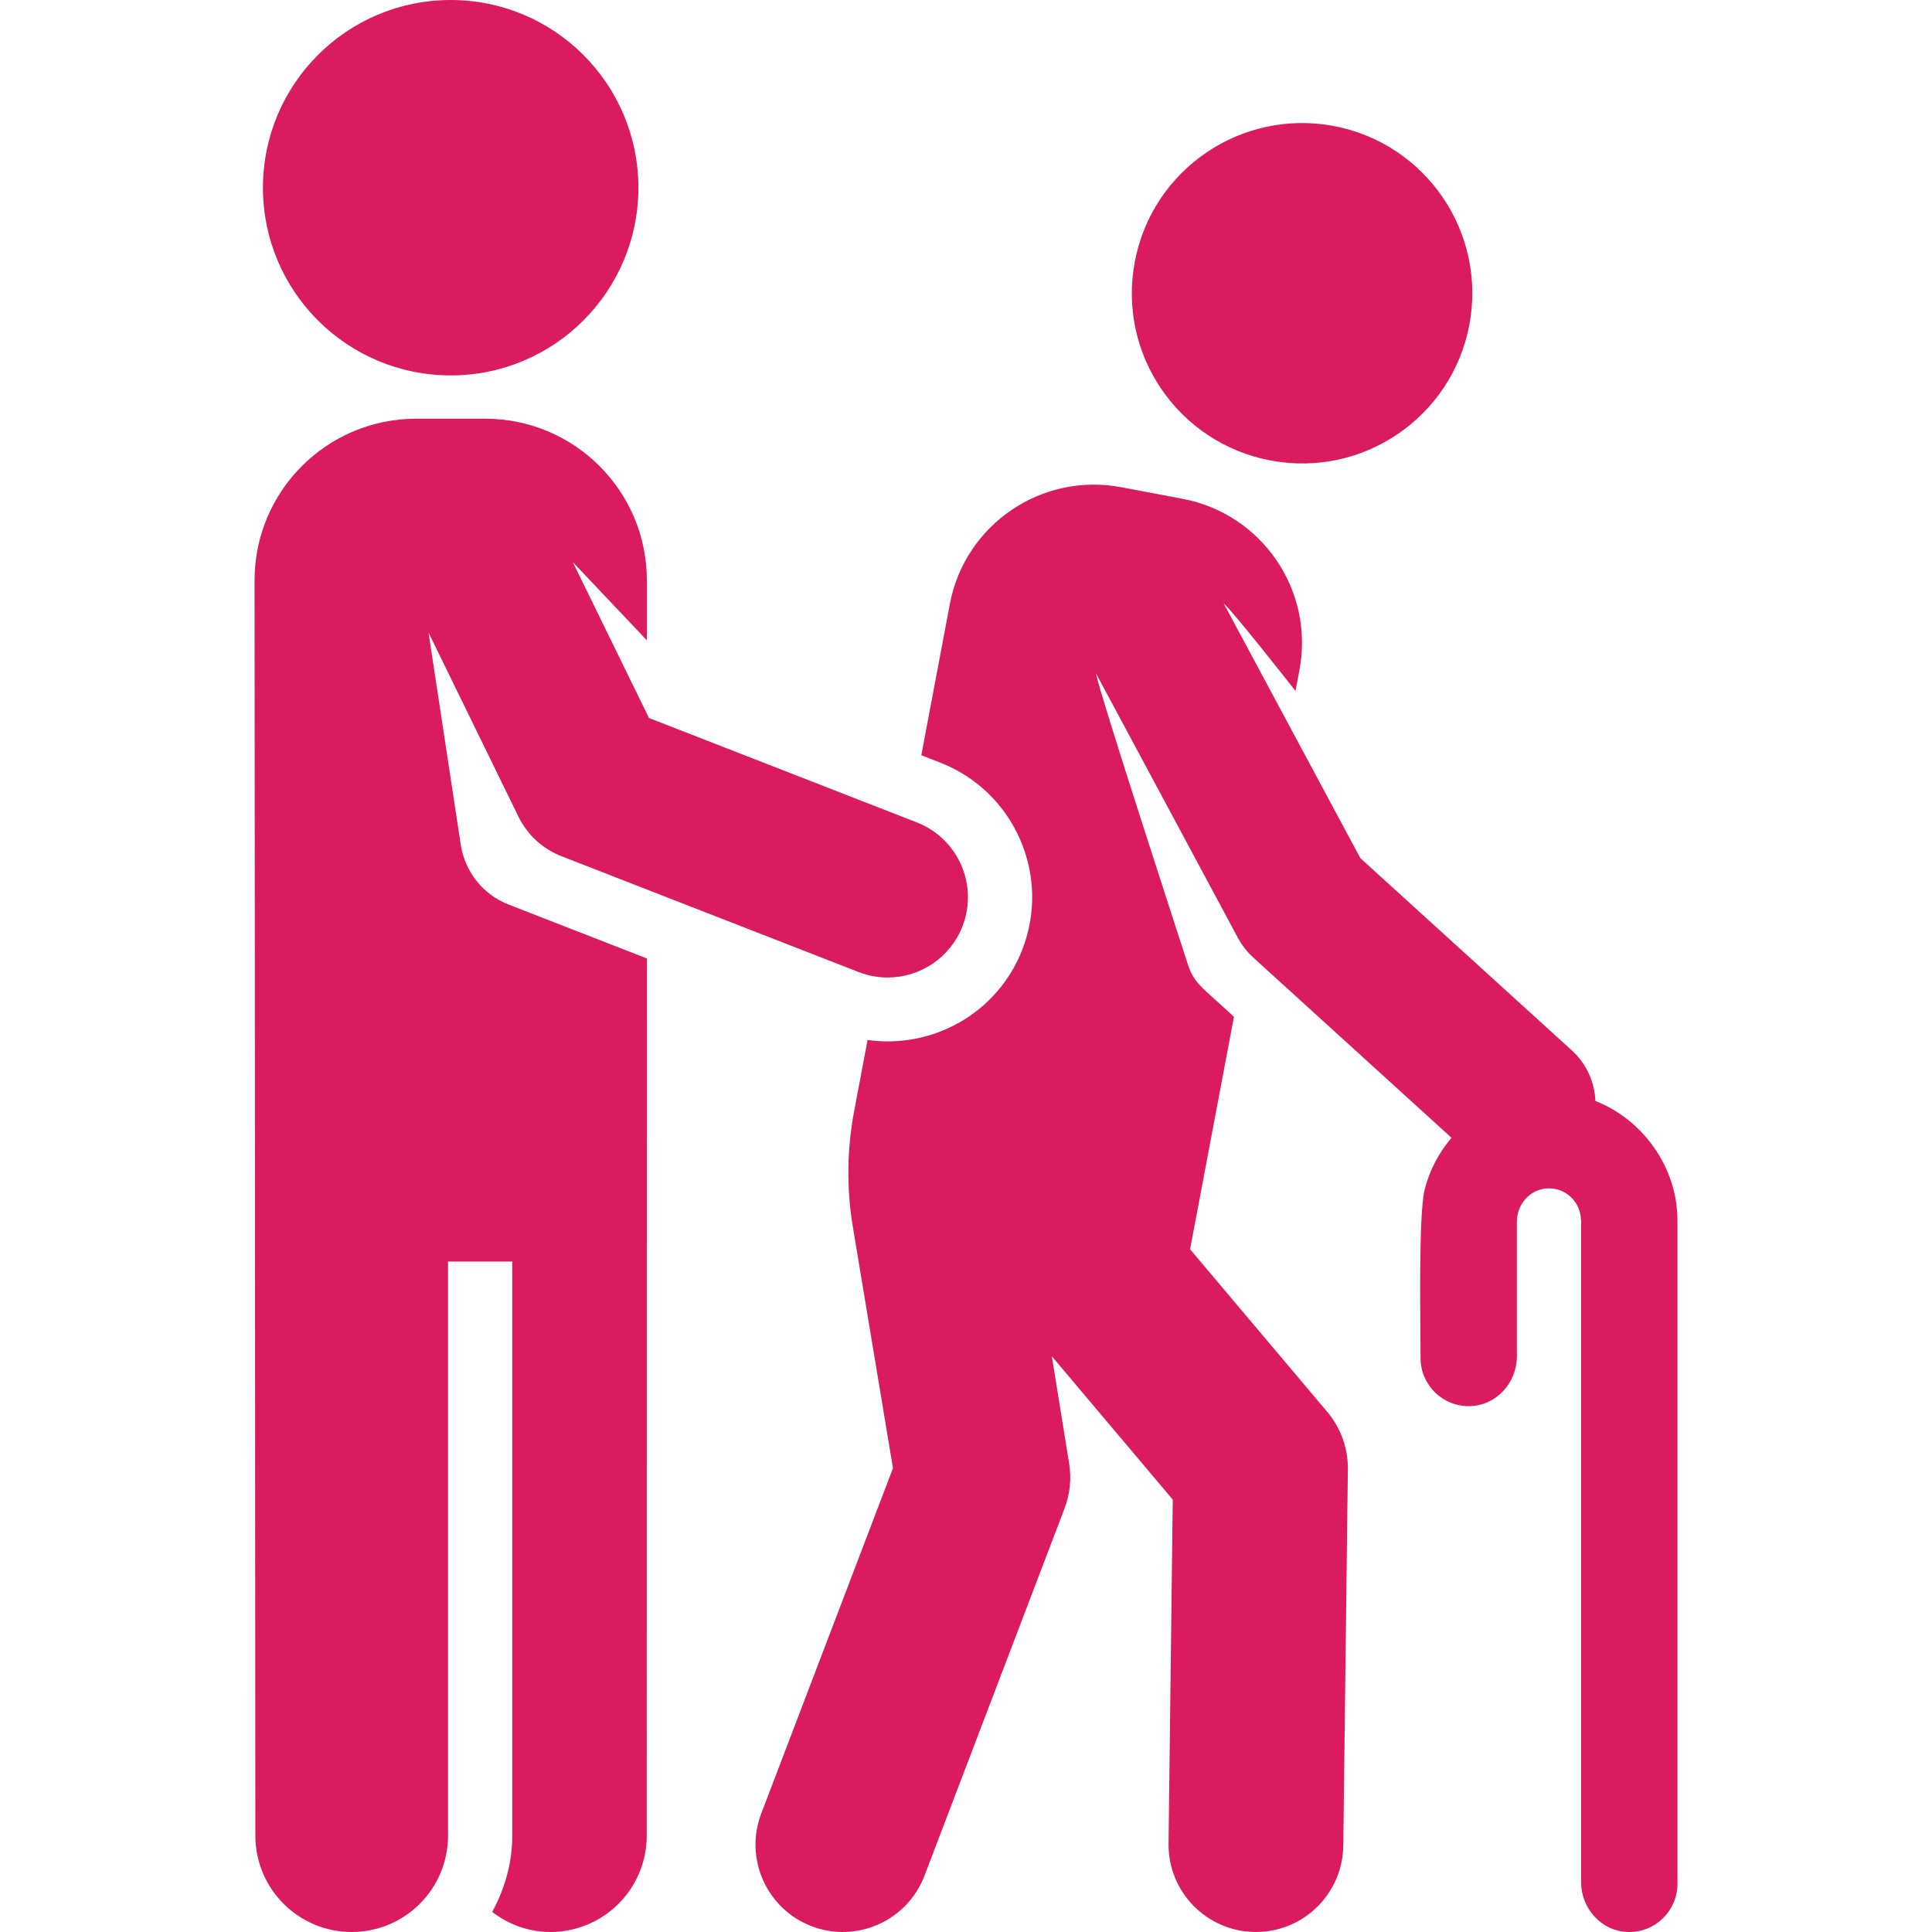
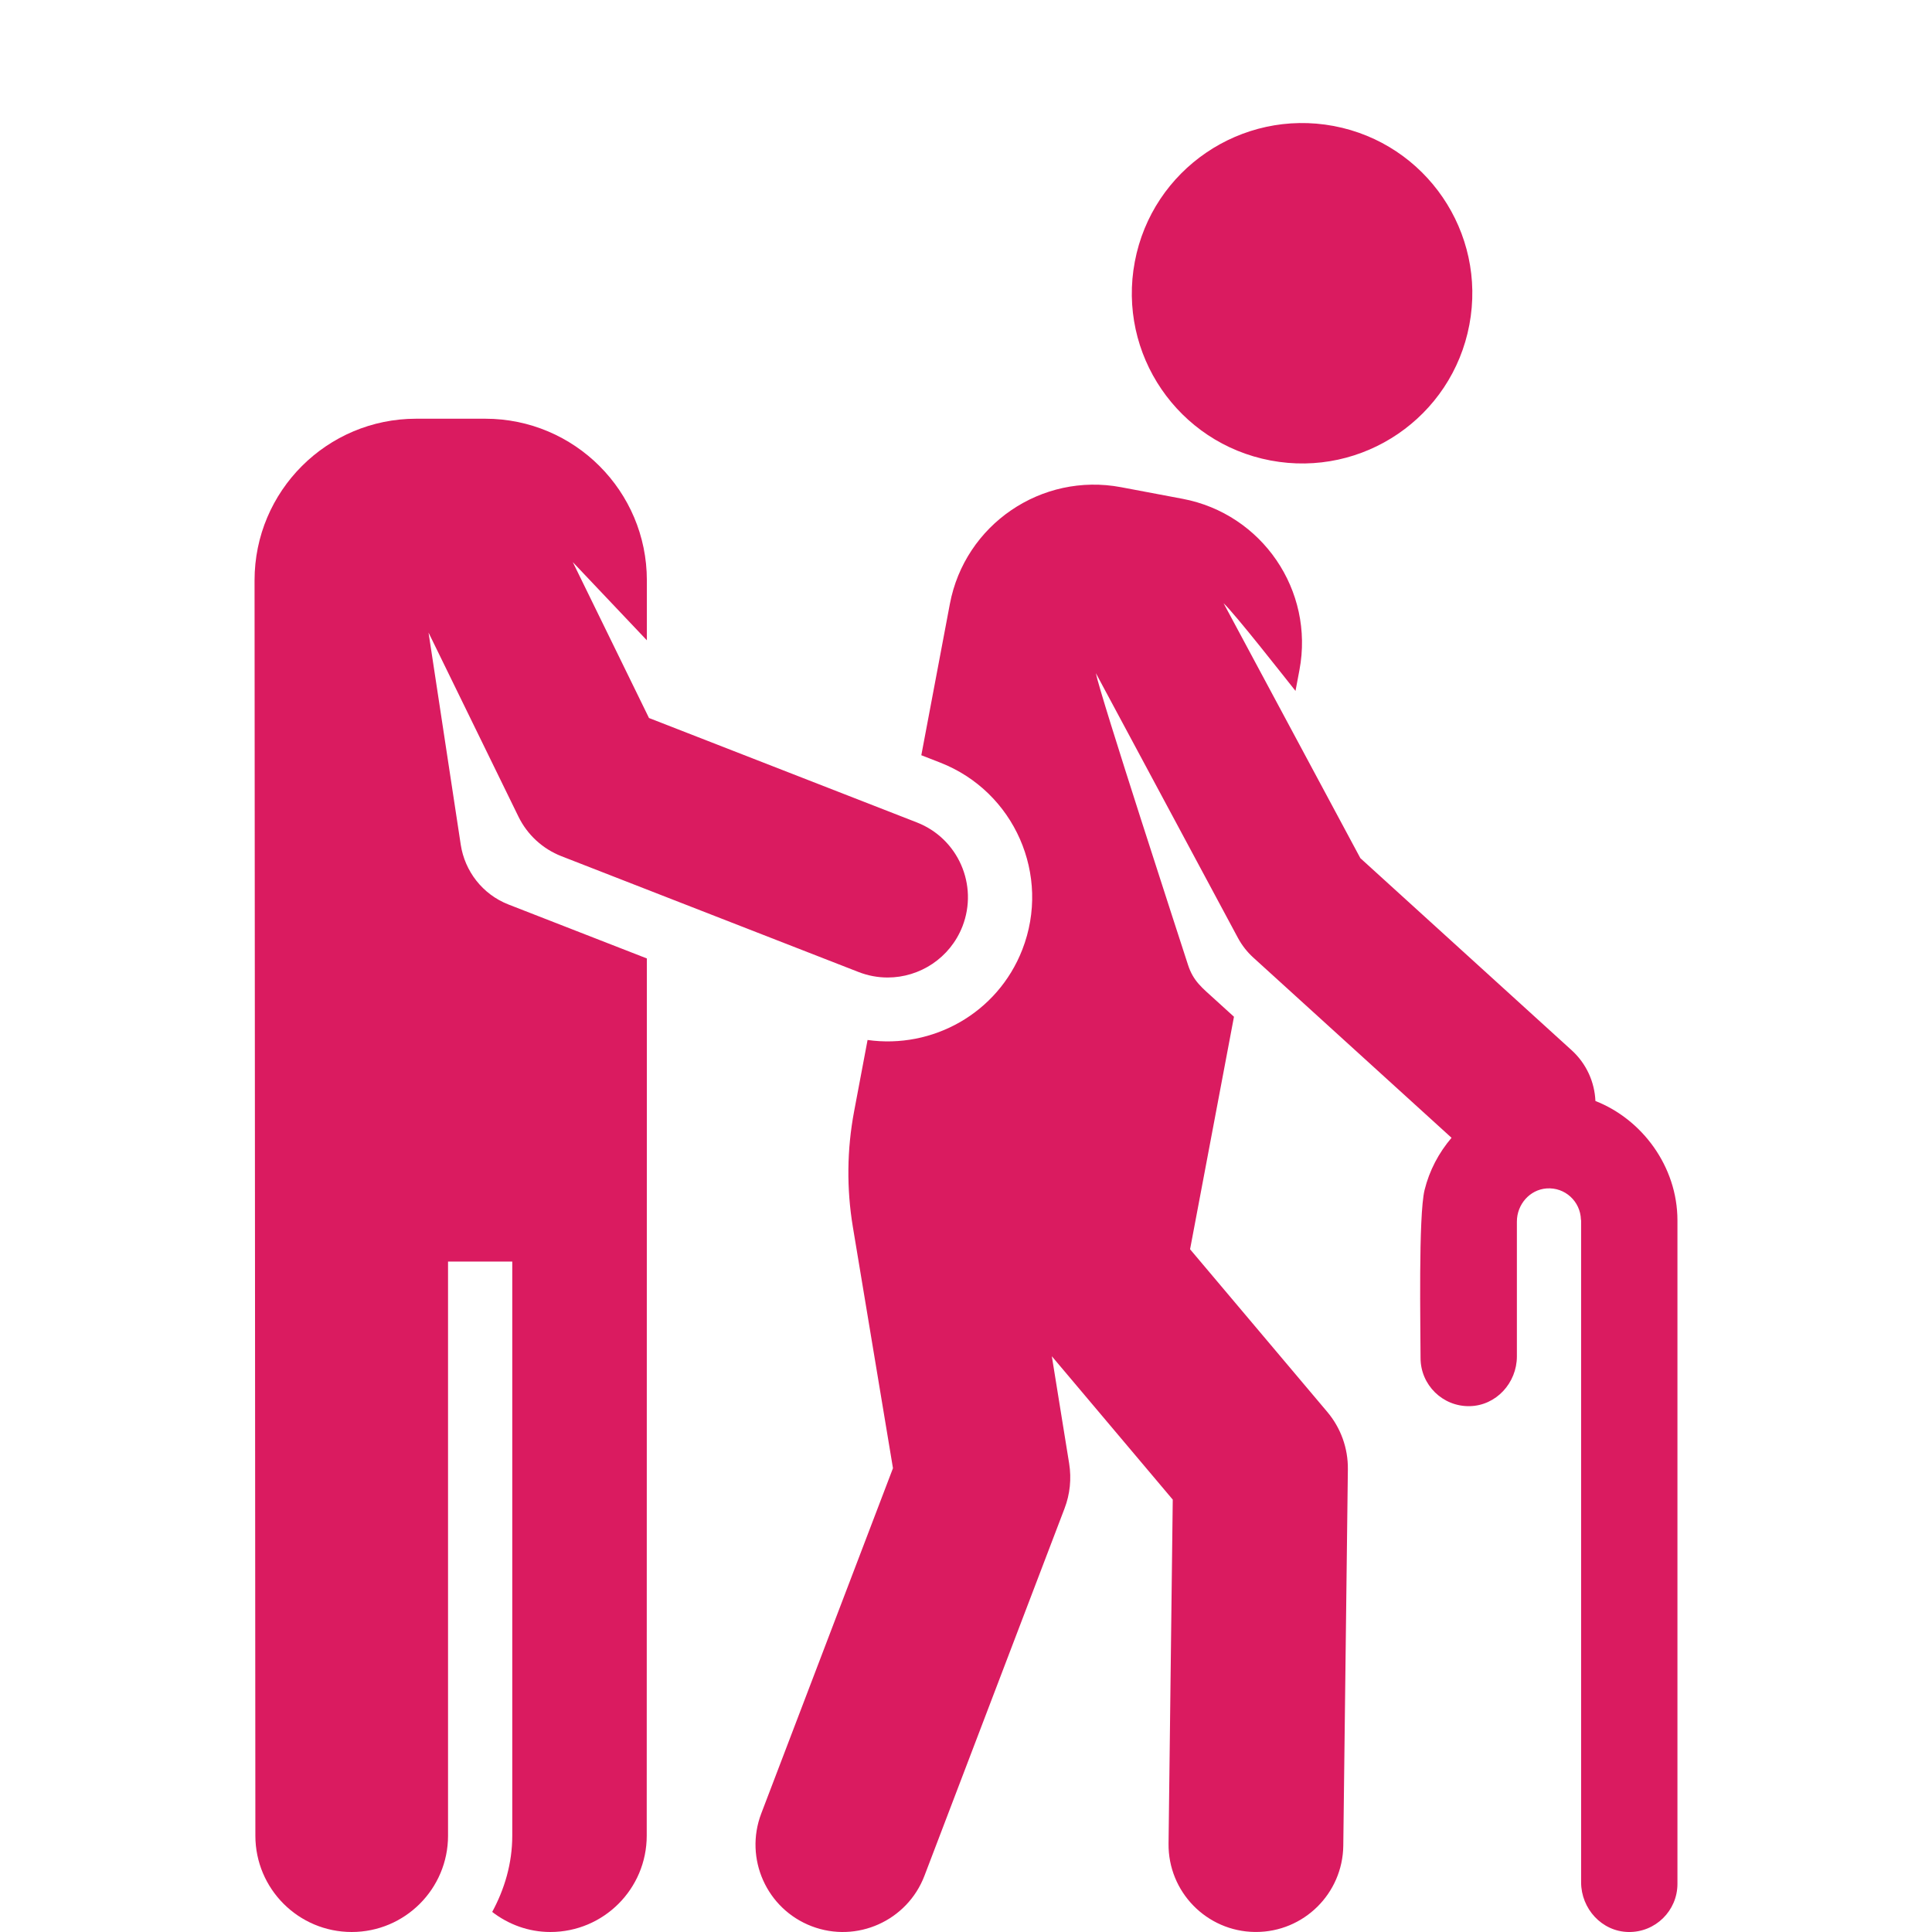
<svg xmlns="http://www.w3.org/2000/svg" version="1.1" id="Capa_1" x="0px" y="0px" viewBox="0 0 480.084 480.084" style="enable-background:new 0 0 480.084 480.084;" xml:space="preserve" width="512px" height="512px">
  <g>
    <g id="XMLID_41_">
      <path id="XMLID_45_" d="M315.716,114.426c22.958,4.341,45.072-10.753,49.404-33.71c4.334-22.941-10.753-45.064-33.693-49.405   c-22.958-4.317-45.104,10.762-49.438,33.719C277.642,87.994,292.759,110.085,315.716,114.426z" data-original="#000000" class="active-path" data-old_color="#da1b60" fill="#da1b60" />
      <path id="XMLID_44_" d="M126.357,224.761c-6.53-2.549-10.863-8.353-11.86-14.829l-8.01-52.74l22.347,45.742   c2.198,4.497,6.017,8.011,10.677,9.826l73.812,28.771c2.384,0.927,4.831,1.371,7.247,1.371c7.979,0,15.508-4.823,18.592-12.71   c3.99-10.27-1.074-21.834-11.345-25.832l-66.548-25.941l-18.936-38.737l18.405,19.426v-14.899   c0-22.177-17.986-40.162-40.163-40.162h-17.159c-22.178,0-40.163,17.985-40.163,40.162l0.203,311.936   c0,13.224,10.722,23.938,23.939,23.938c13.215,0,23.938-10.715,23.938-23.938V313.487h15.96v142.657   c0,6.904-1.917,13.294-4.987,18.952c4.02,3.086,8.991,4.987,14.462,4.987c13.216,0,23.939-10.715,23.939-23.938l0.032-217.981   l-27.024-10.534L126.357,224.761z" data-original="#000000" class="active-path" data-old_color="#da1b60" fill="#da1b60" />
-       <path id="XMLID_43_" d="M112.004,93.285c25.745,0,46.63-20.876,46.63-46.638c0-25.77-20.885-46.646-46.63-46.646   C86.225,0,65.341,20.876,65.341,46.646C65.341,72.409,86.225,93.285,112.004,93.285z" data-original="#000000" class="active-path" data-old_color="#da1b60" fill="#da1b60" />
      <path id="XMLID_42_" d="M396.447,273.589c-0.203-4.652-2.182-9.22-5.891-12.601l-52.523-47.745l-33.989-63.353   c2.992,2.844,15.054,18.265,17.875,21.795l0.981-5.198c3.726-19.754-9.273-38.799-29.034-42.539l-15.289-2.883   c-19.746-3.725-38.823,9.265-42.549,29.027l-7.09,37.576l4.676,1.823c18.468,7.201,27.615,28.015,20.416,46.491   c-6.171,15.827-22.318,24.717-38.448,22.443l-3.345,17.739c-1.788,9.477-1.893,19.195-0.311,28.708l9.968,59.96l-32.729,85.803   c-4.271,11.207,1.34,23.744,12.547,28.023c11.188,4.263,23.736-1.357,28.005-12.547l34.802-91.249   c1.371-3.57,1.763-7.436,1.154-11.199l-4.303-26.65l30.048,35.627l-1.044,85.469c-0.141,11.985,9.461,21.819,21.446,21.966   c0.093,0,0.187,0,0.265,0c11.875,0,21.555-9.537,21.709-21.436l1.139-93.549c0.063-5.214-1.76-10.279-5.128-14.261l-34.084-40.404   l10.91-57.774l-4.723-4.294c-3.148-2.876-5.393-4.528-6.701-8.604c-1.684-5.236-21.882-67.124-22.896-72.485l35.316,65.815   c0.981,1.816,2.26,3.452,3.771,4.831l49.296,44.815c-3.165,3.717-5.503,8.104-6.703,12.983c-1.558,6.39-0.997,34.513-0.997,41.736   c0,6.686,5.488,12.095,12.201,11.967c6.587-0.125,11.737-5.778,11.737-12.366v-33.504c0-4.226,3.168-7.924,7.382-8.233   c4.591-0.336,8.4,3.242,8.531,7.733c0,0.078,0.046,0.147,0.046,0.225v164.445c0,6.589,5.153,12.243,11.741,12.366   c6.713,0.125,12.197-5.283,12.197-11.967V303.27C416.831,289.828,407.995,278.101,396.447,273.589z" data-original="#000000" class="active-path" data-old_color="#da1b60" fill="#da1b60" />
    </g>
  </g>
</svg>